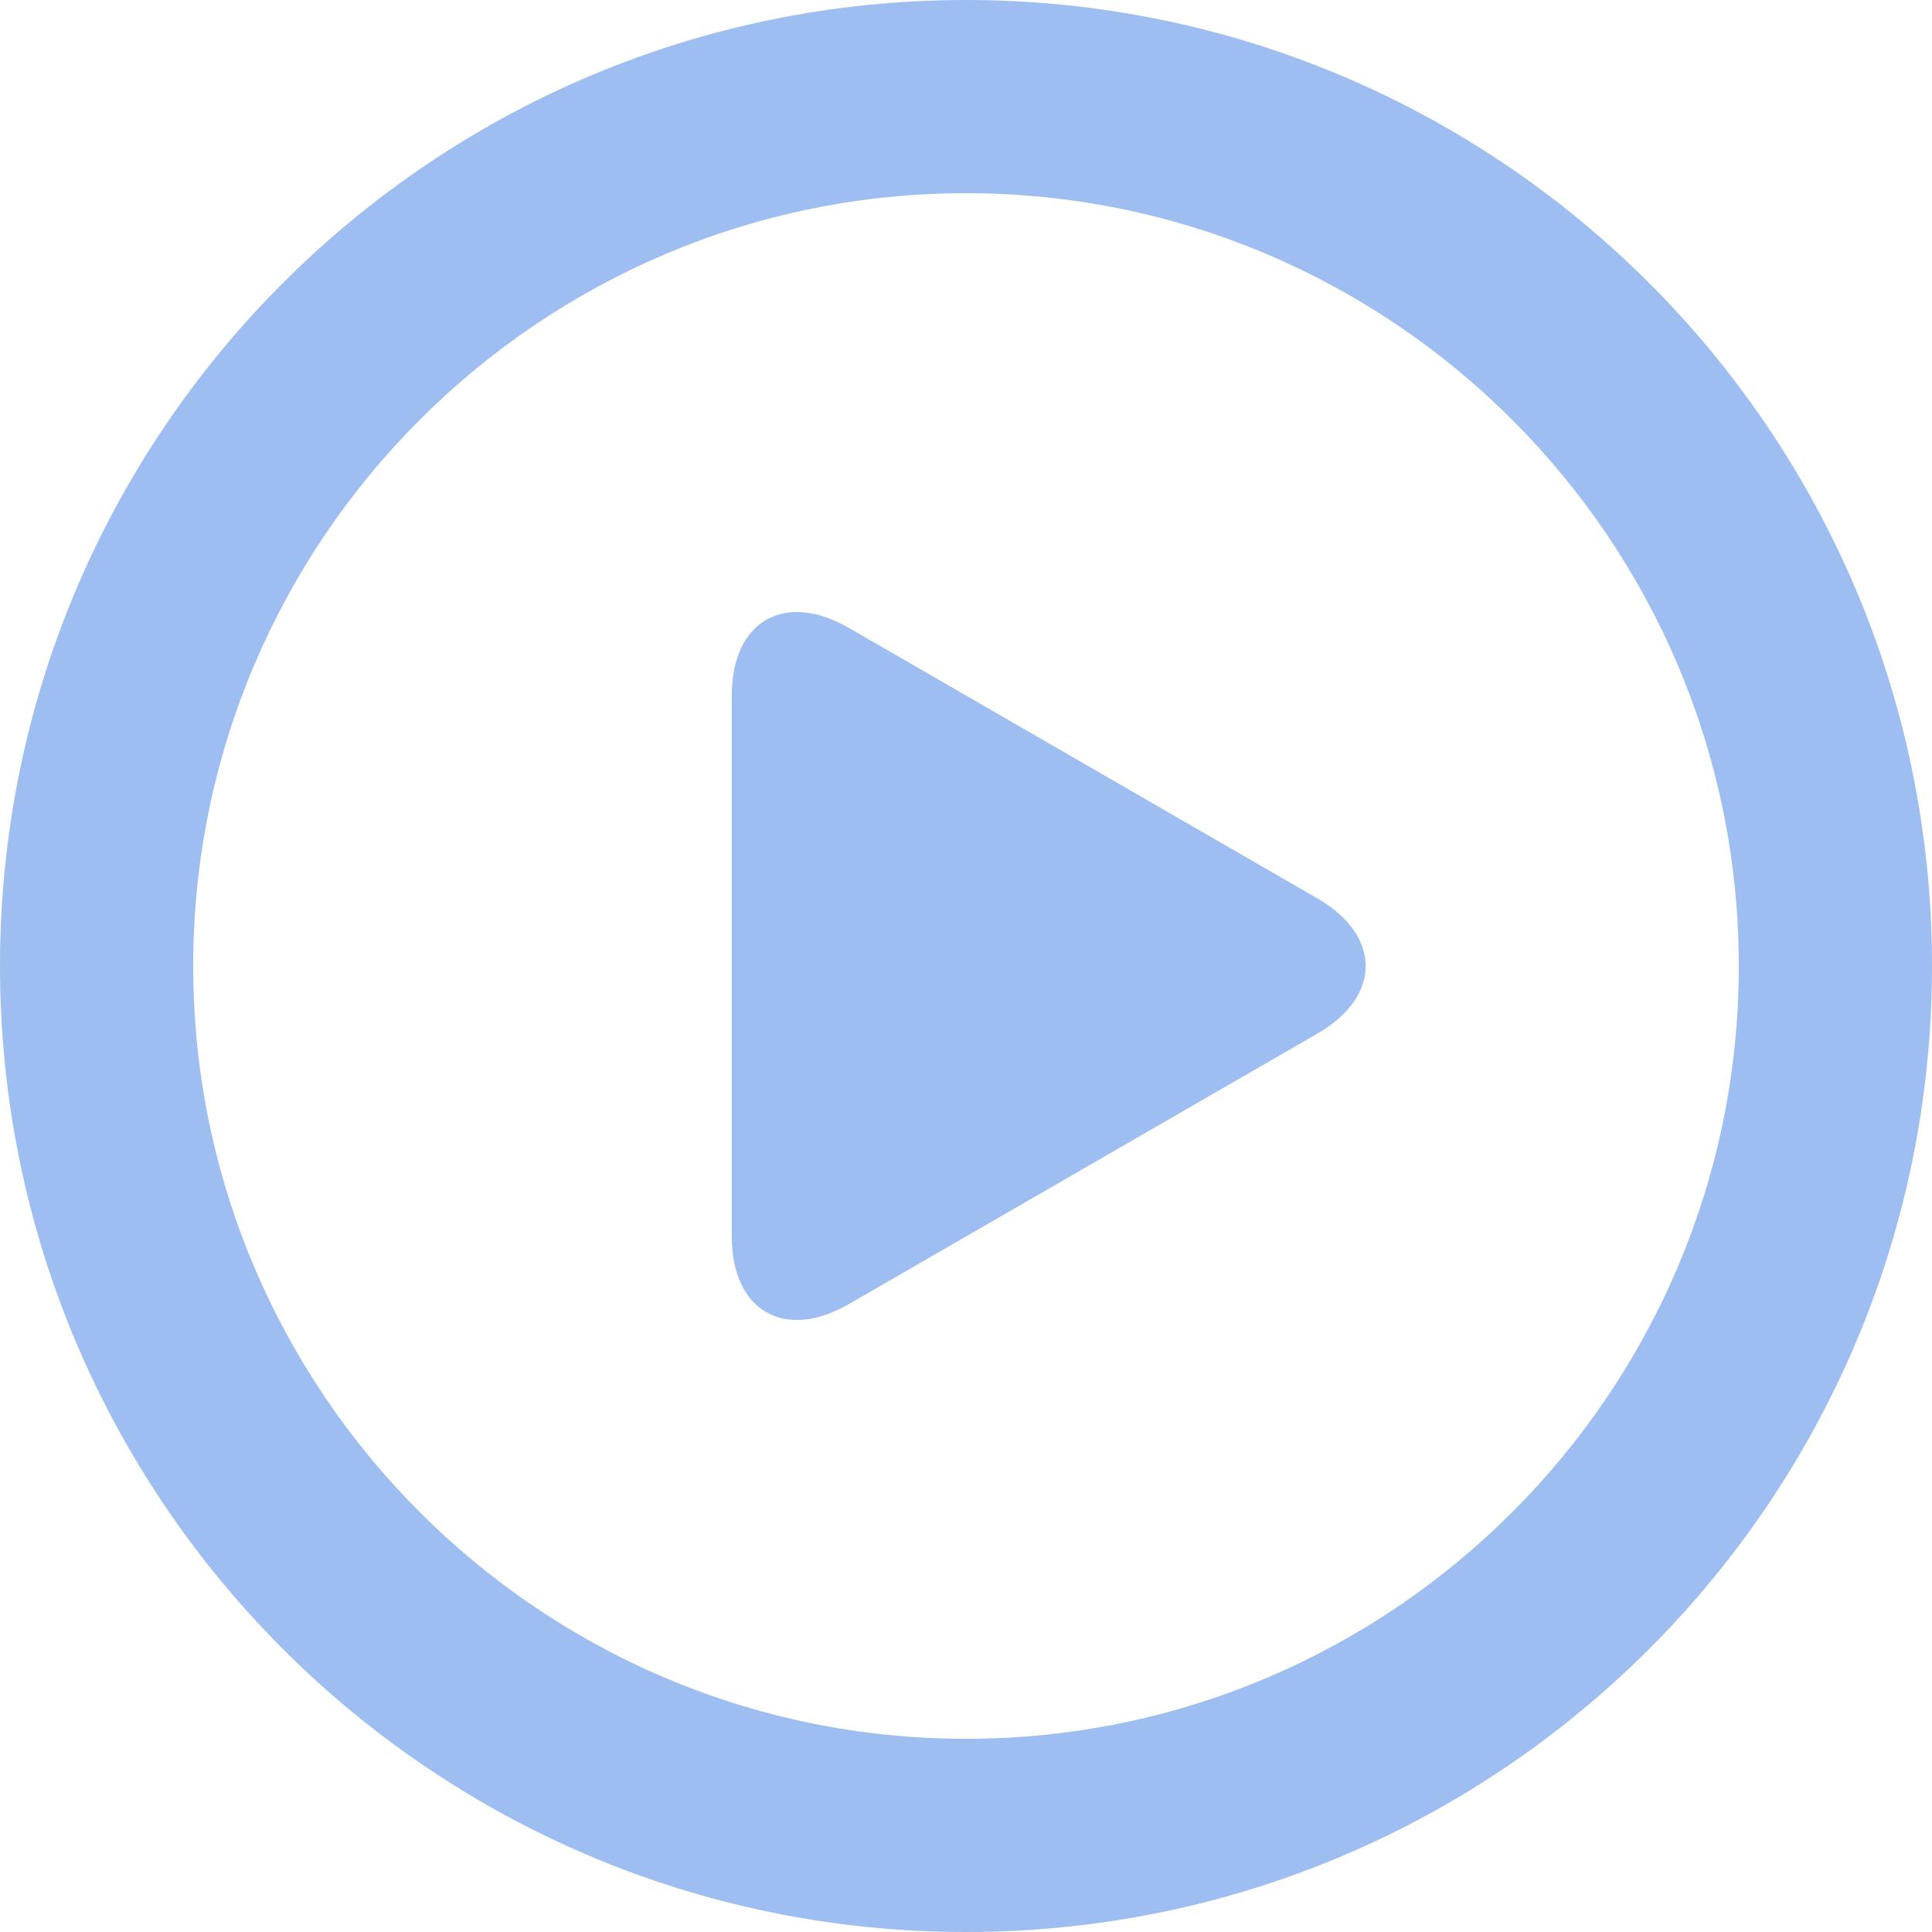
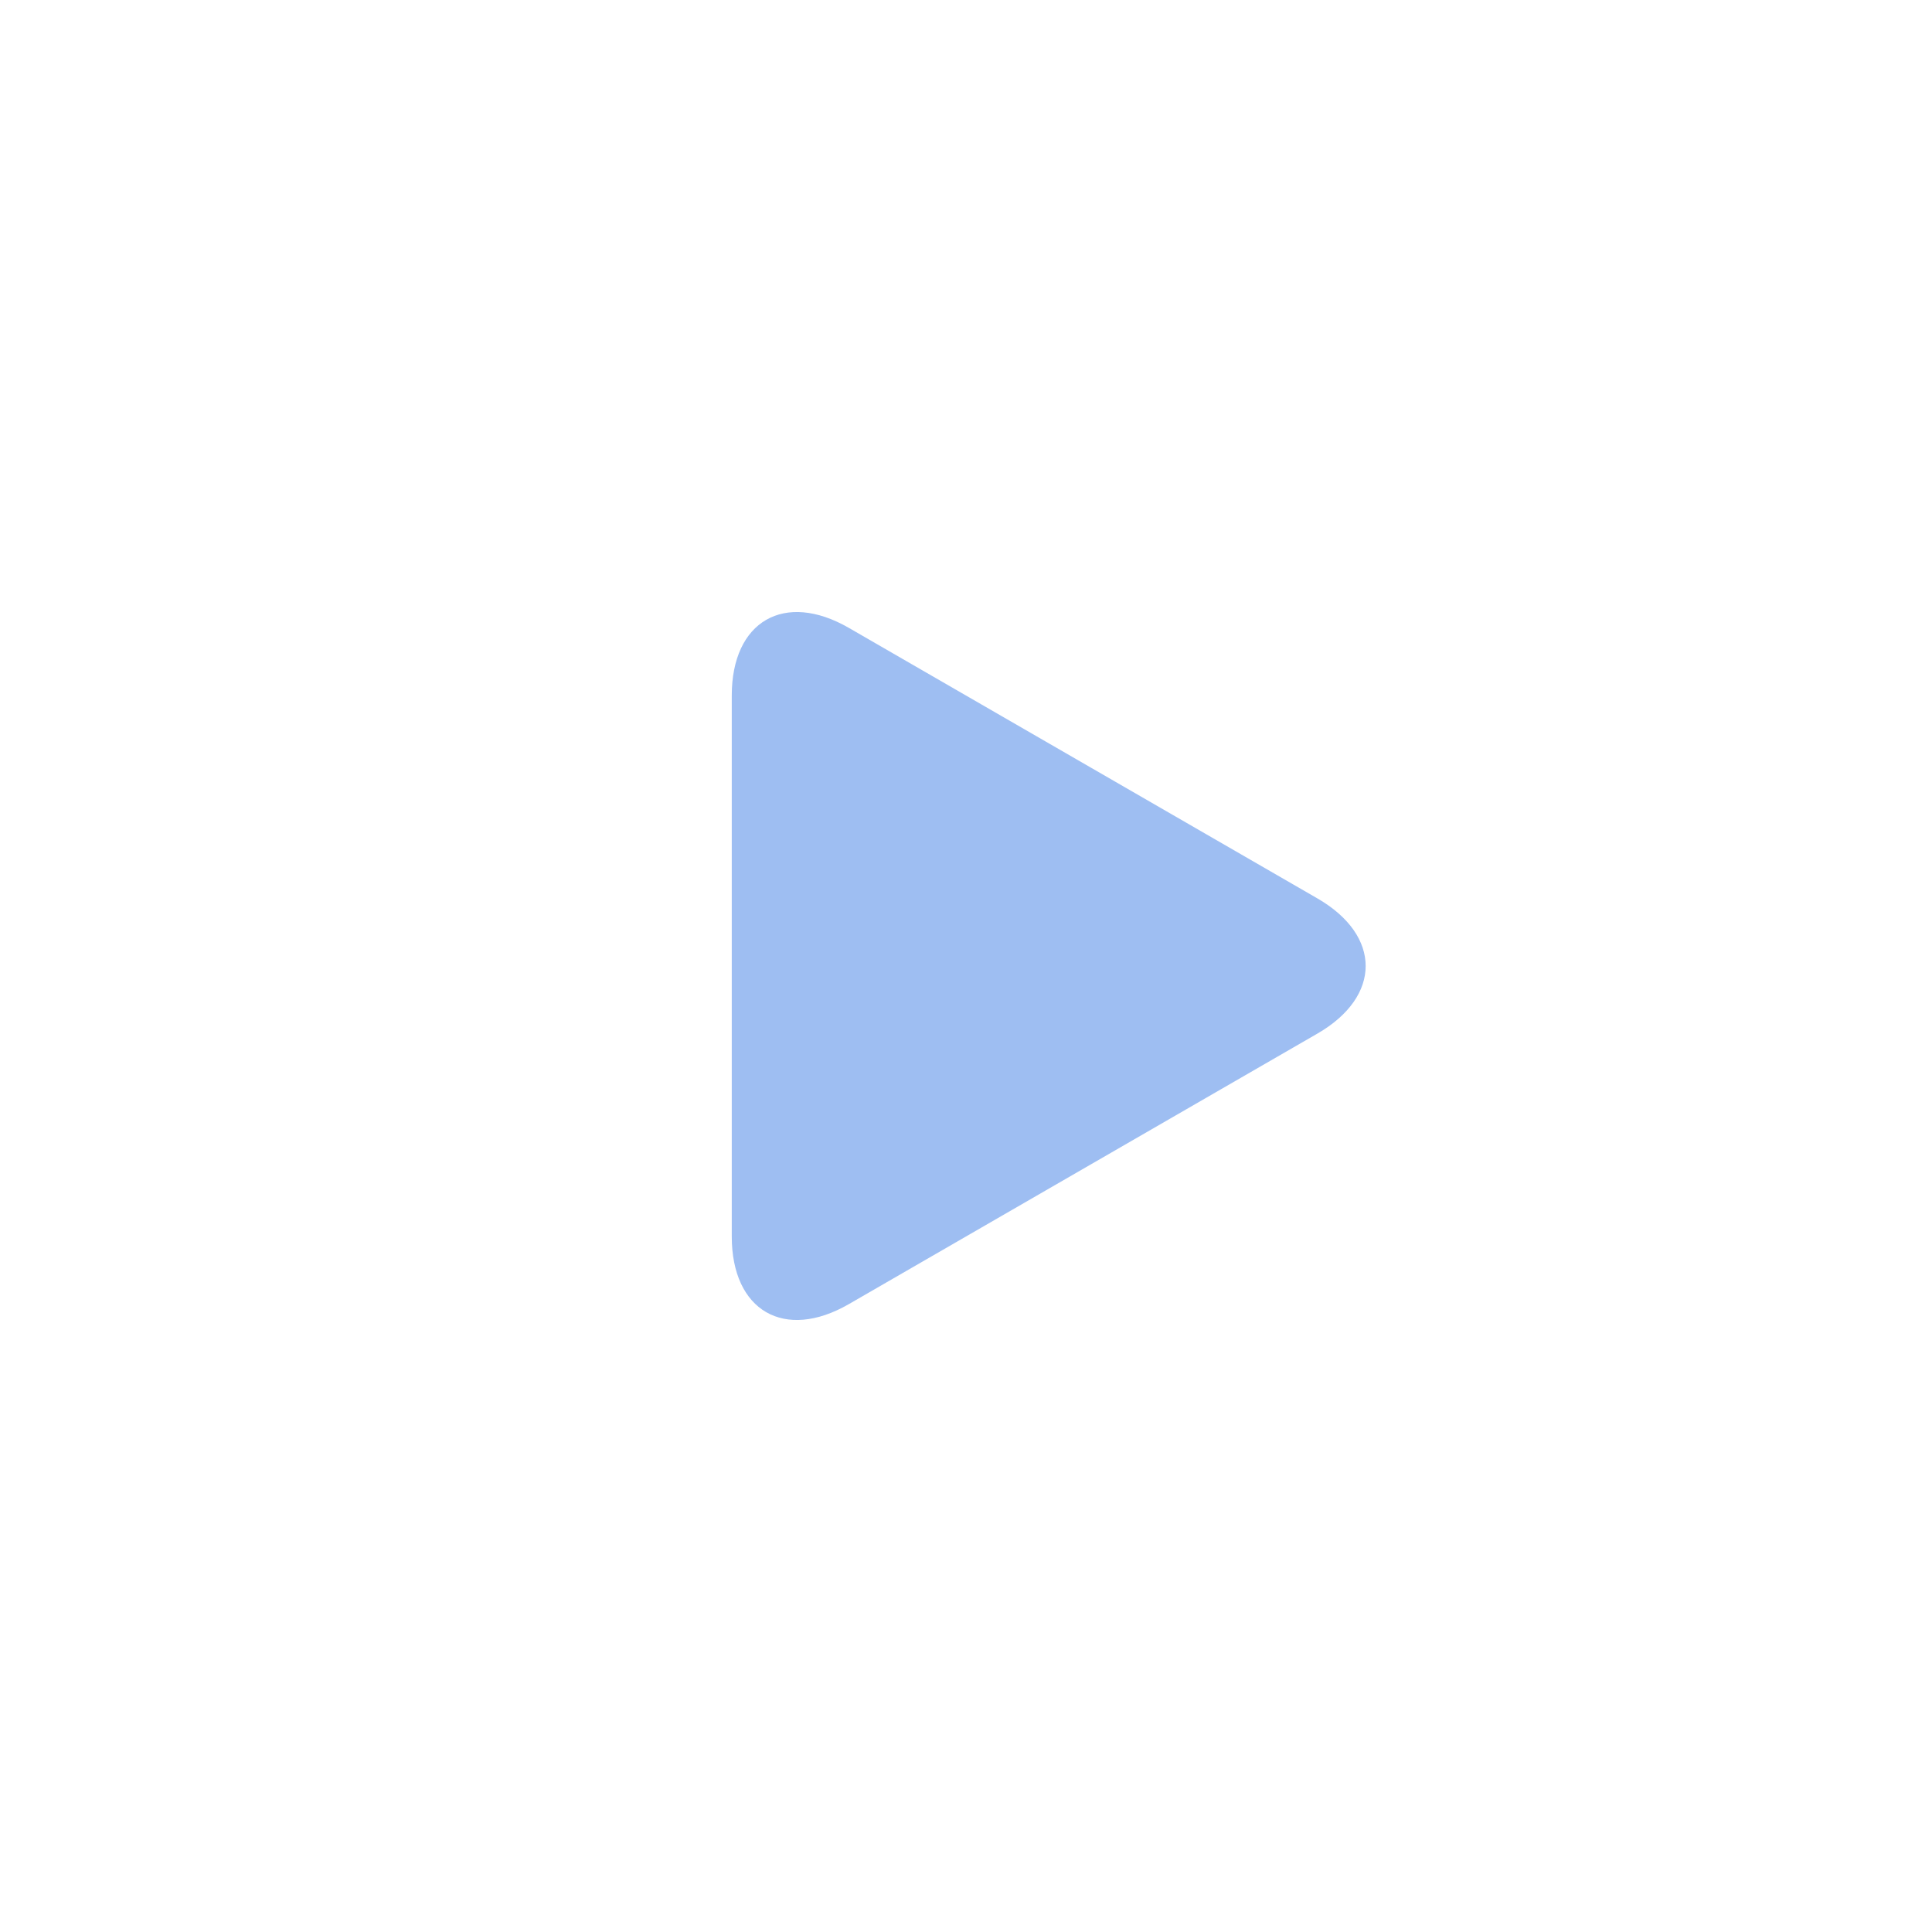
<svg xmlns="http://www.w3.org/2000/svg" version="1.1" id="Capa_1" x="0px" y="0px" viewBox="0 0 512 512" style="enable-background:new 0 0 512 512;" xml:space="preserve">
  <g>
    <g>
      <g>
-         <path fill="#9EBEF2" d="M256,0C114.616,0,0,114.616,0,256s114.616,256,256,256c141.394,0,256-114.616,256-256S397.394,0,256,0z           M256,460.8c-112.927,0-204.8-91.873-204.8-204.8S143.073,51.2,256,51.2S460.8,143.073,460.8,256S368.927,460.8,256,460.8z" />
        <path fill="#9EBEF2" d="M349.112,238.08l-124.15-71.68c-17.07-9.851-31.037-1.792-31.037,17.92v143.36           c0,19.712,13.967,27.781,31.037,17.92l124.15-71.68C366.182,264.069,366.182,247.931,349.112,238.08z" />
      </g>
    </g>
  </g>
</svg>